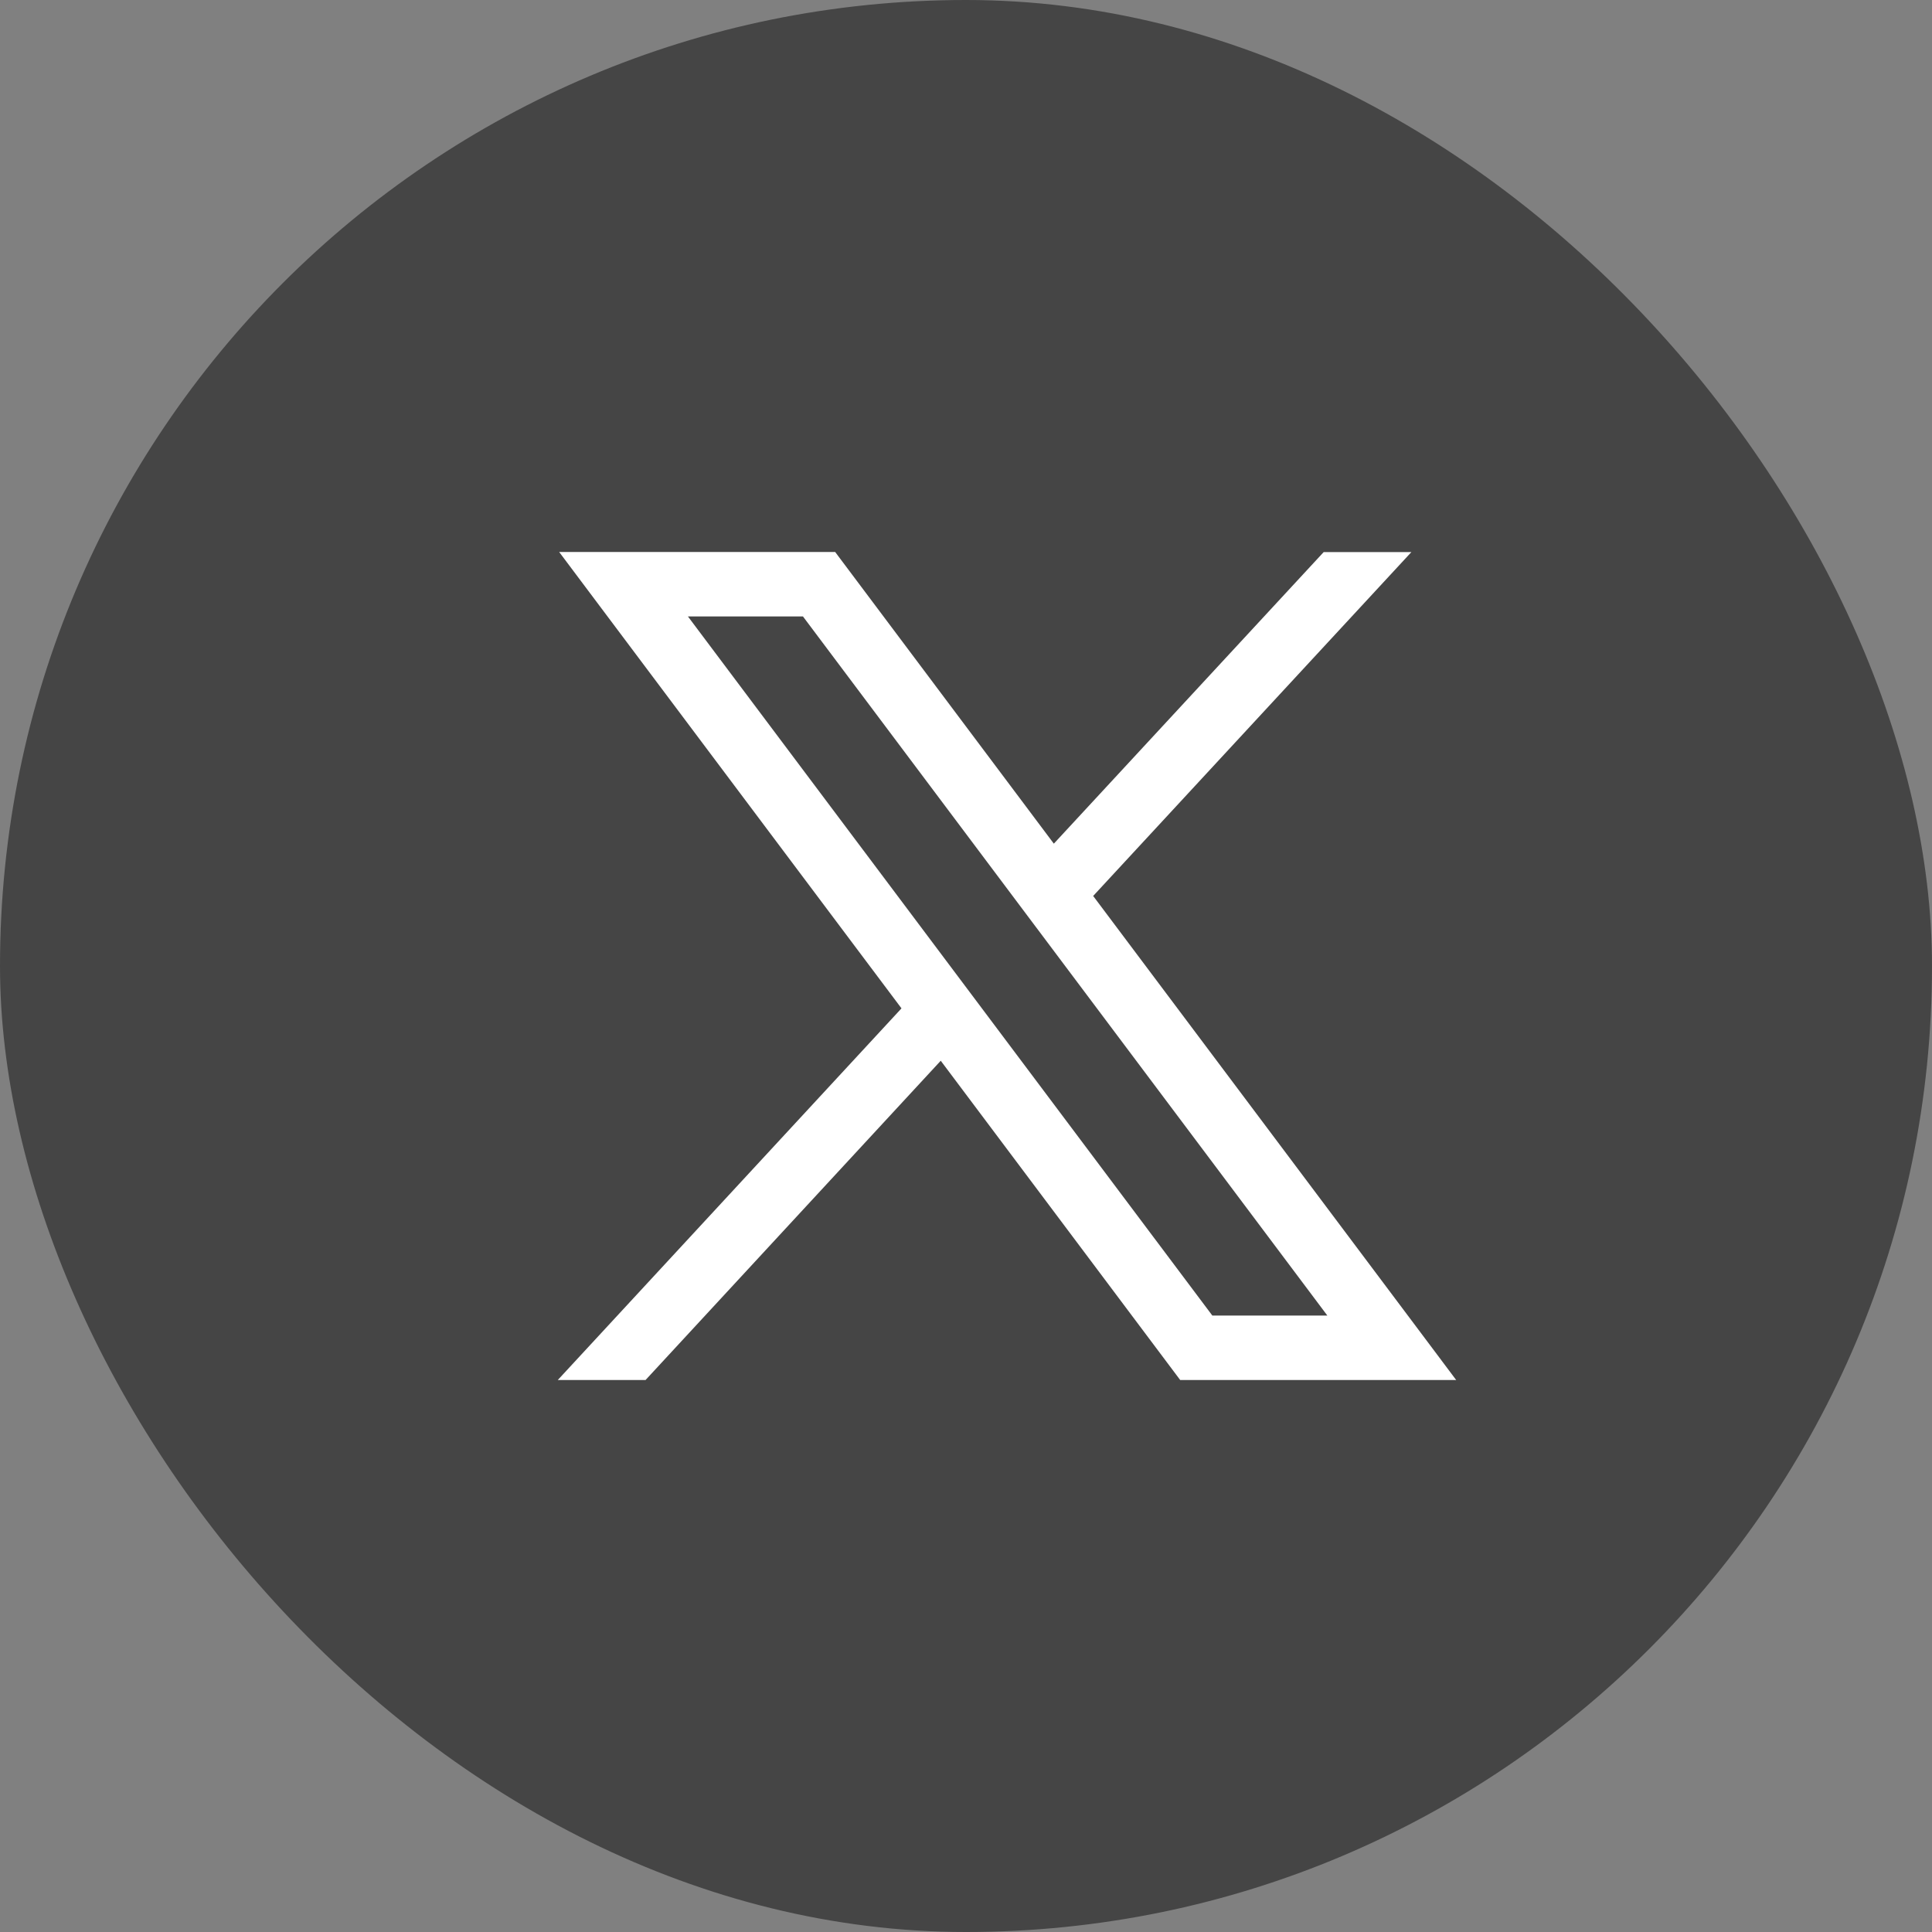
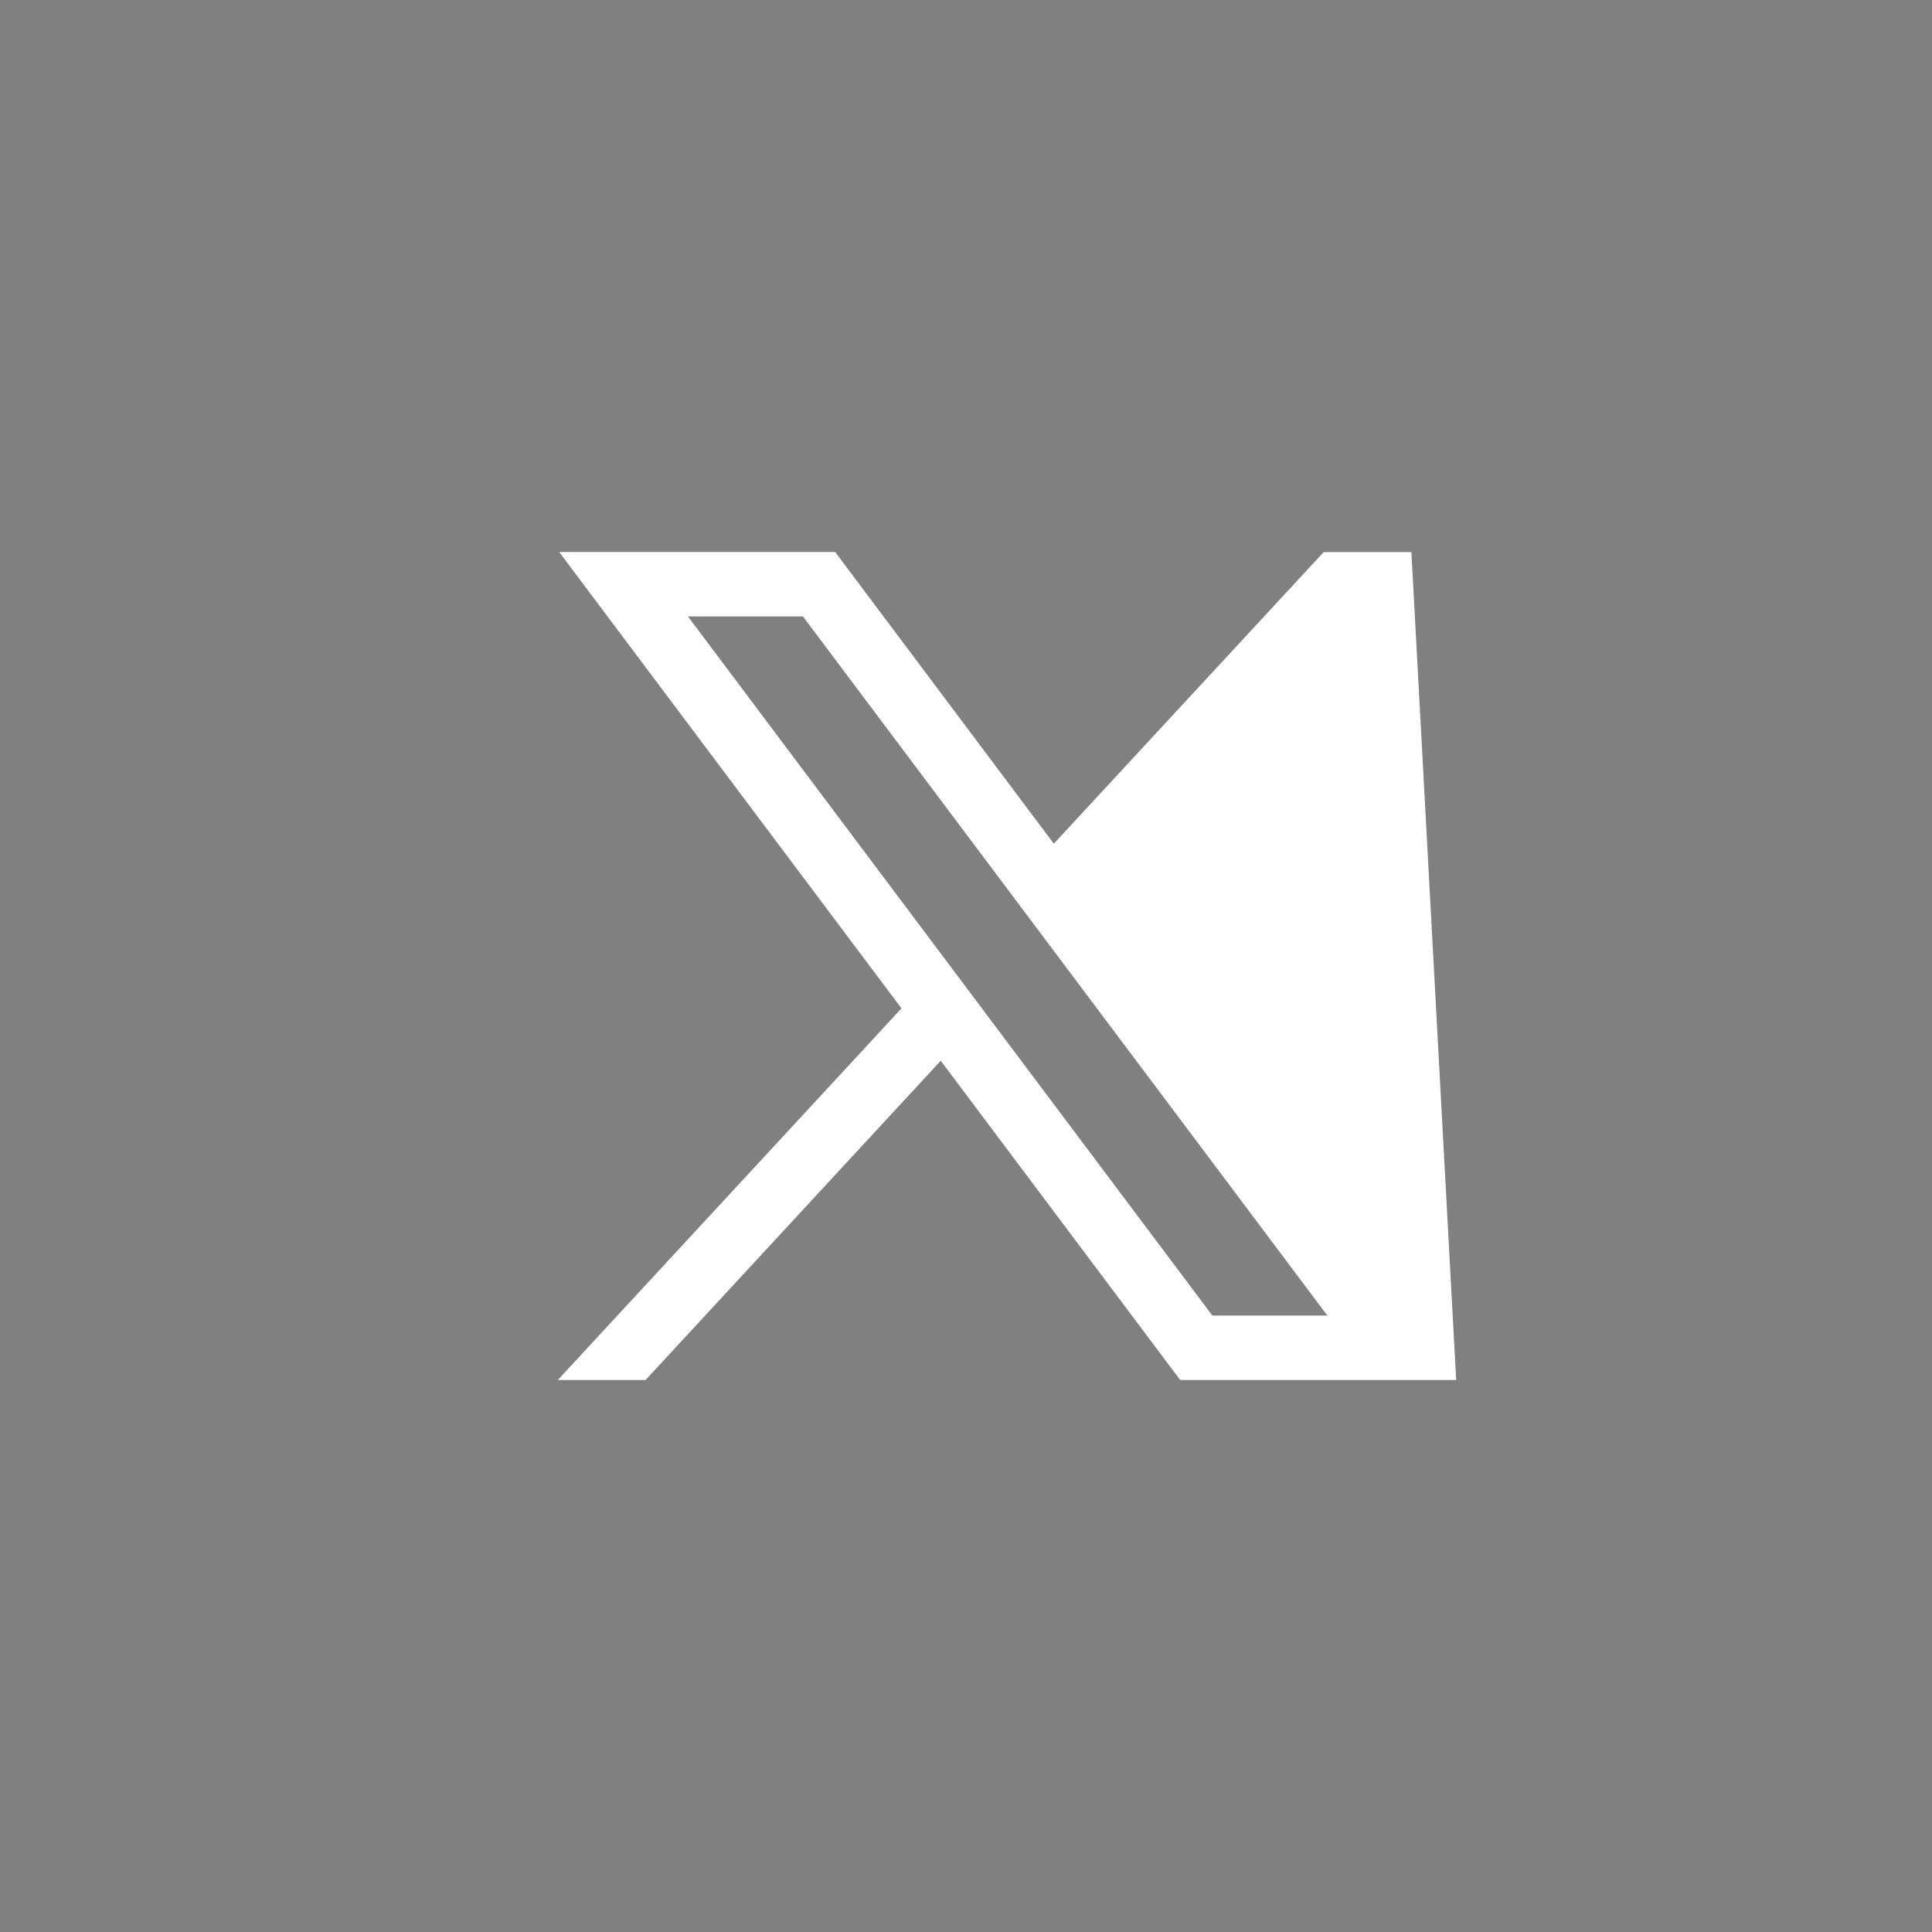
<svg xmlns="http://www.w3.org/2000/svg" width="28" height="28" viewBox="0 0 28 28" fill="none">
  <rect x="0" y="0" width="28" height="28" fill="#808080" stroke="none" />
-   <rect width="28" height="28" rx="14" fill="#1E1E1E" fill-opacity="0.6" />
-   <path d="M15.273 12.227L19.184 8.001H20.455L15.843 12.985L21.104 20H17.104L13.634 15.373L9.356 20H8.084L13.065 14.614L8.104 8H12.104L15.273 12.227ZM17.57 19.066H19.237L11.637 8.934H9.97L17.57 19.066Z" fill="white" />
+   <path d="M15.273 12.227L19.184 8.001H20.455L21.104 20H17.104L13.634 15.373L9.356 20H8.084L13.065 14.614L8.104 8H12.104L15.273 12.227ZM17.57 19.066H19.237L11.637 8.934H9.97L17.57 19.066Z" fill="white" />
</svg>